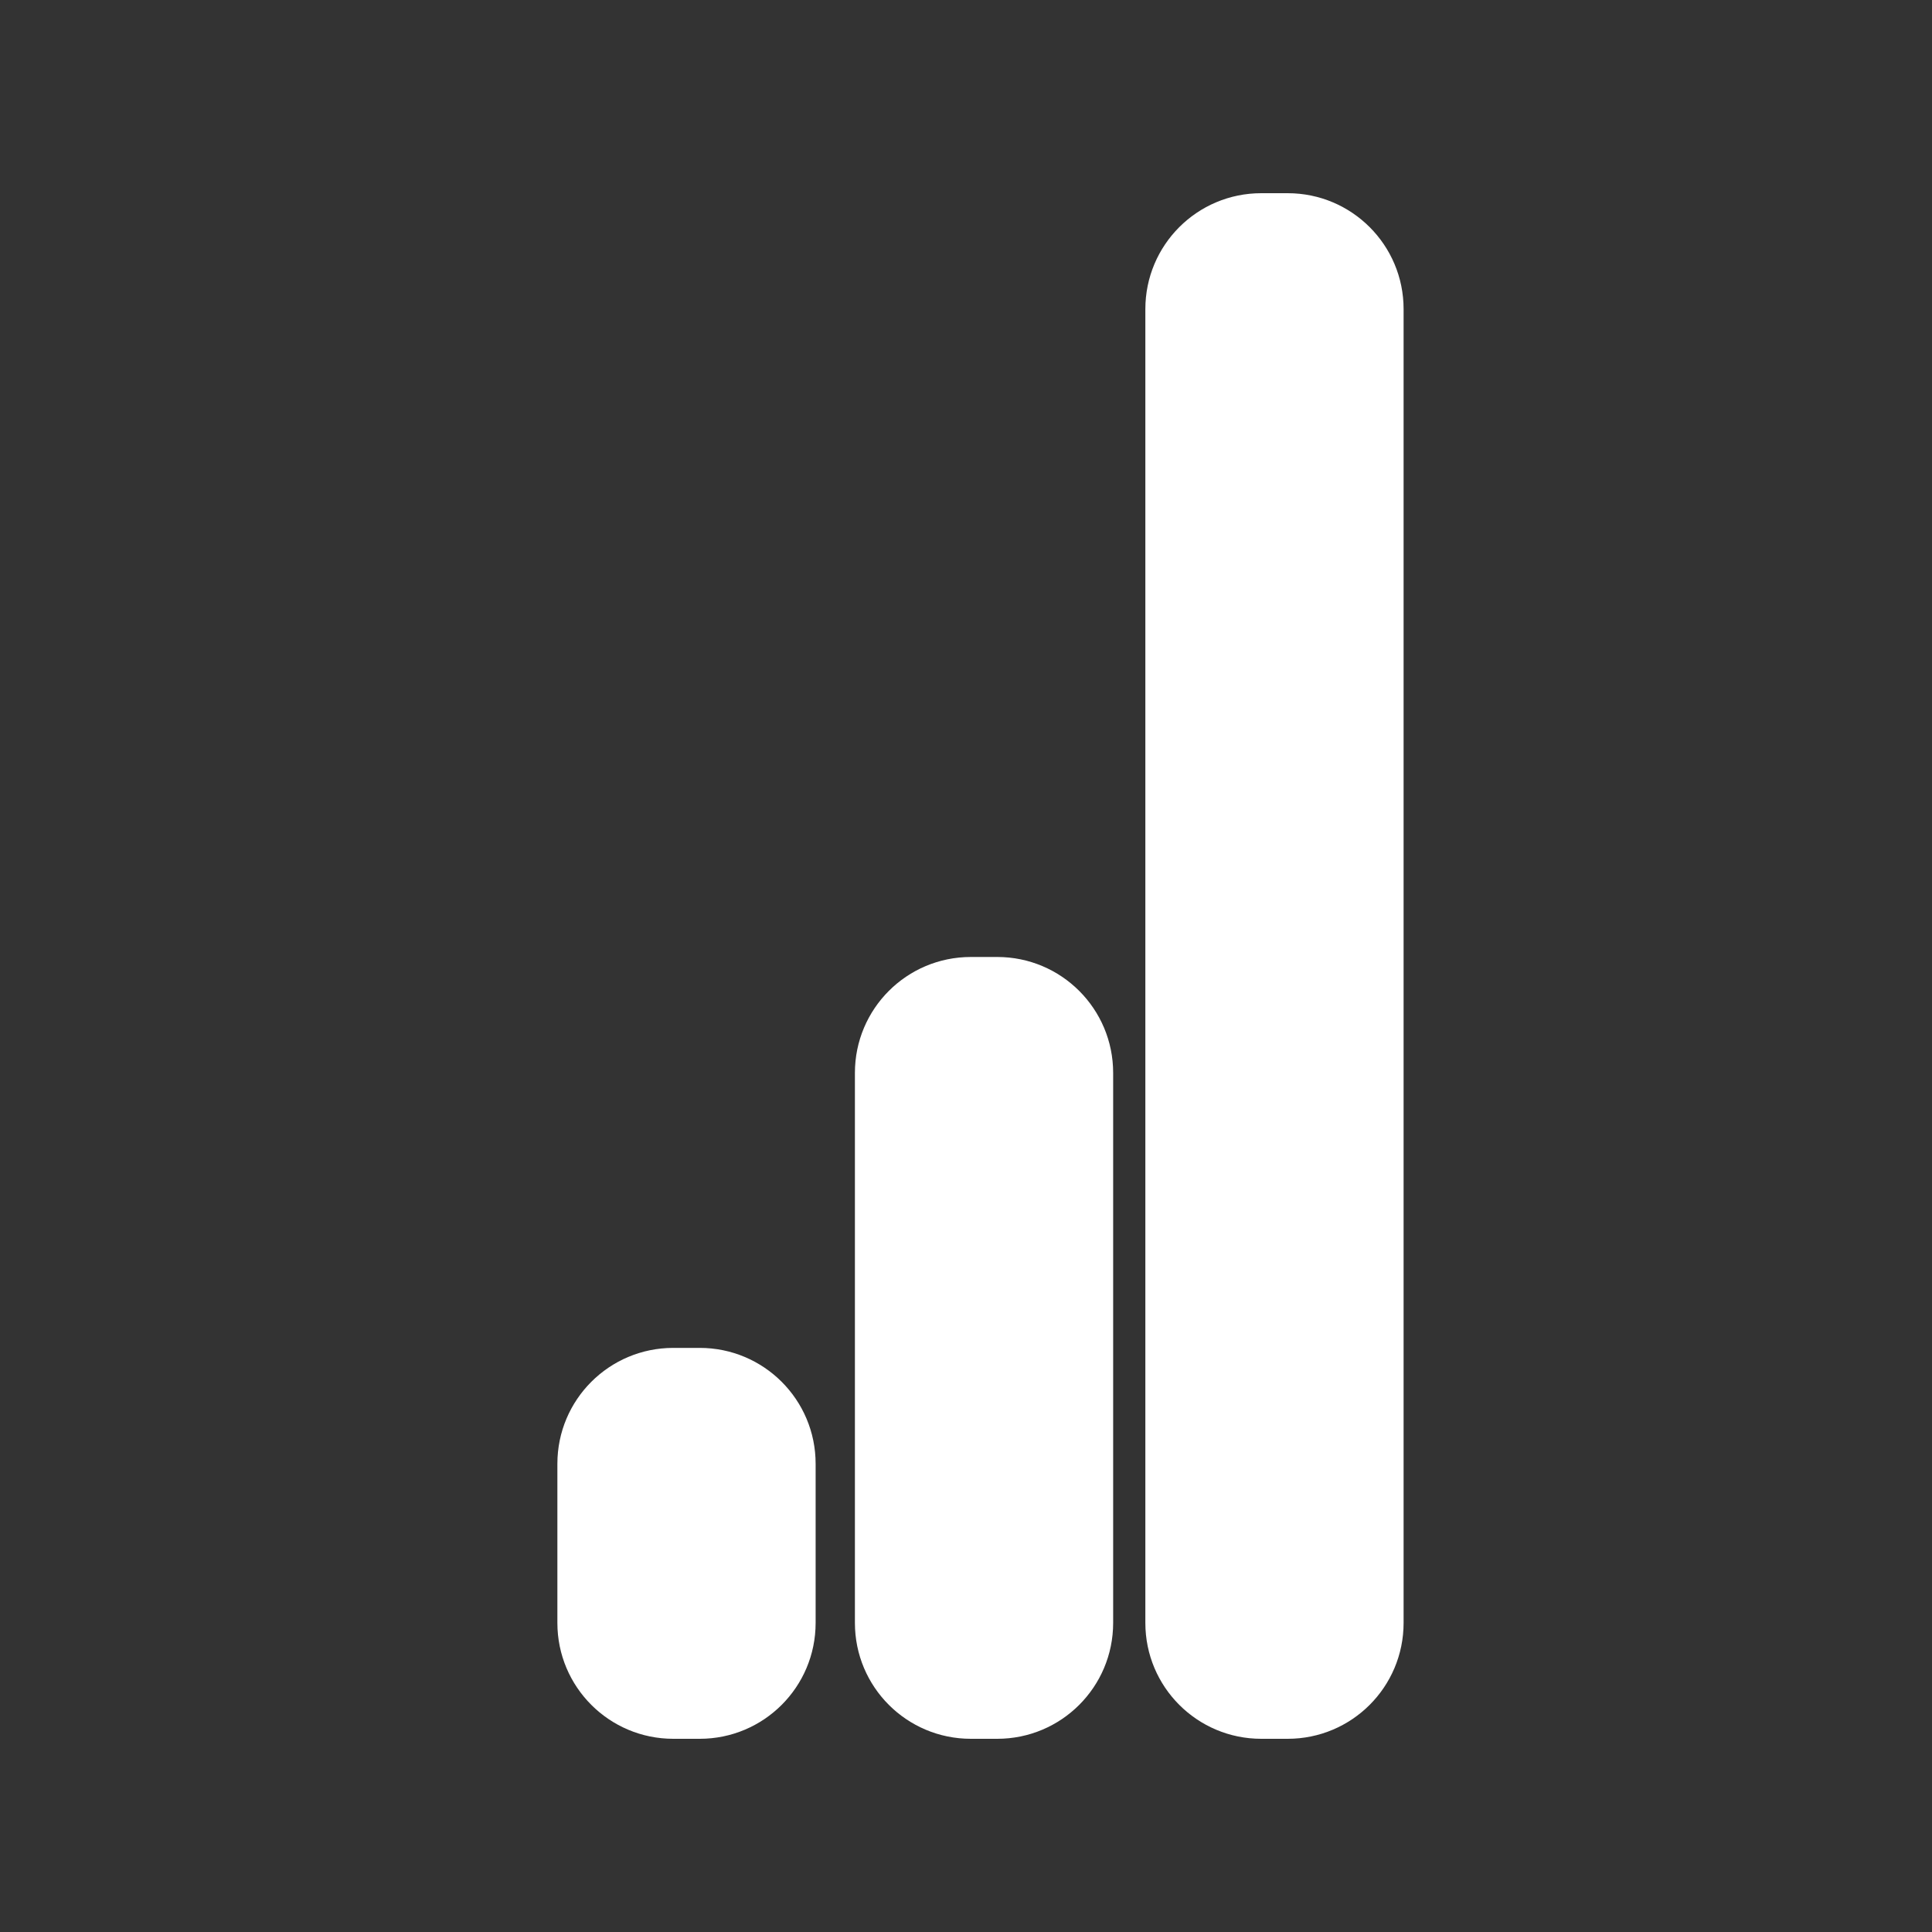
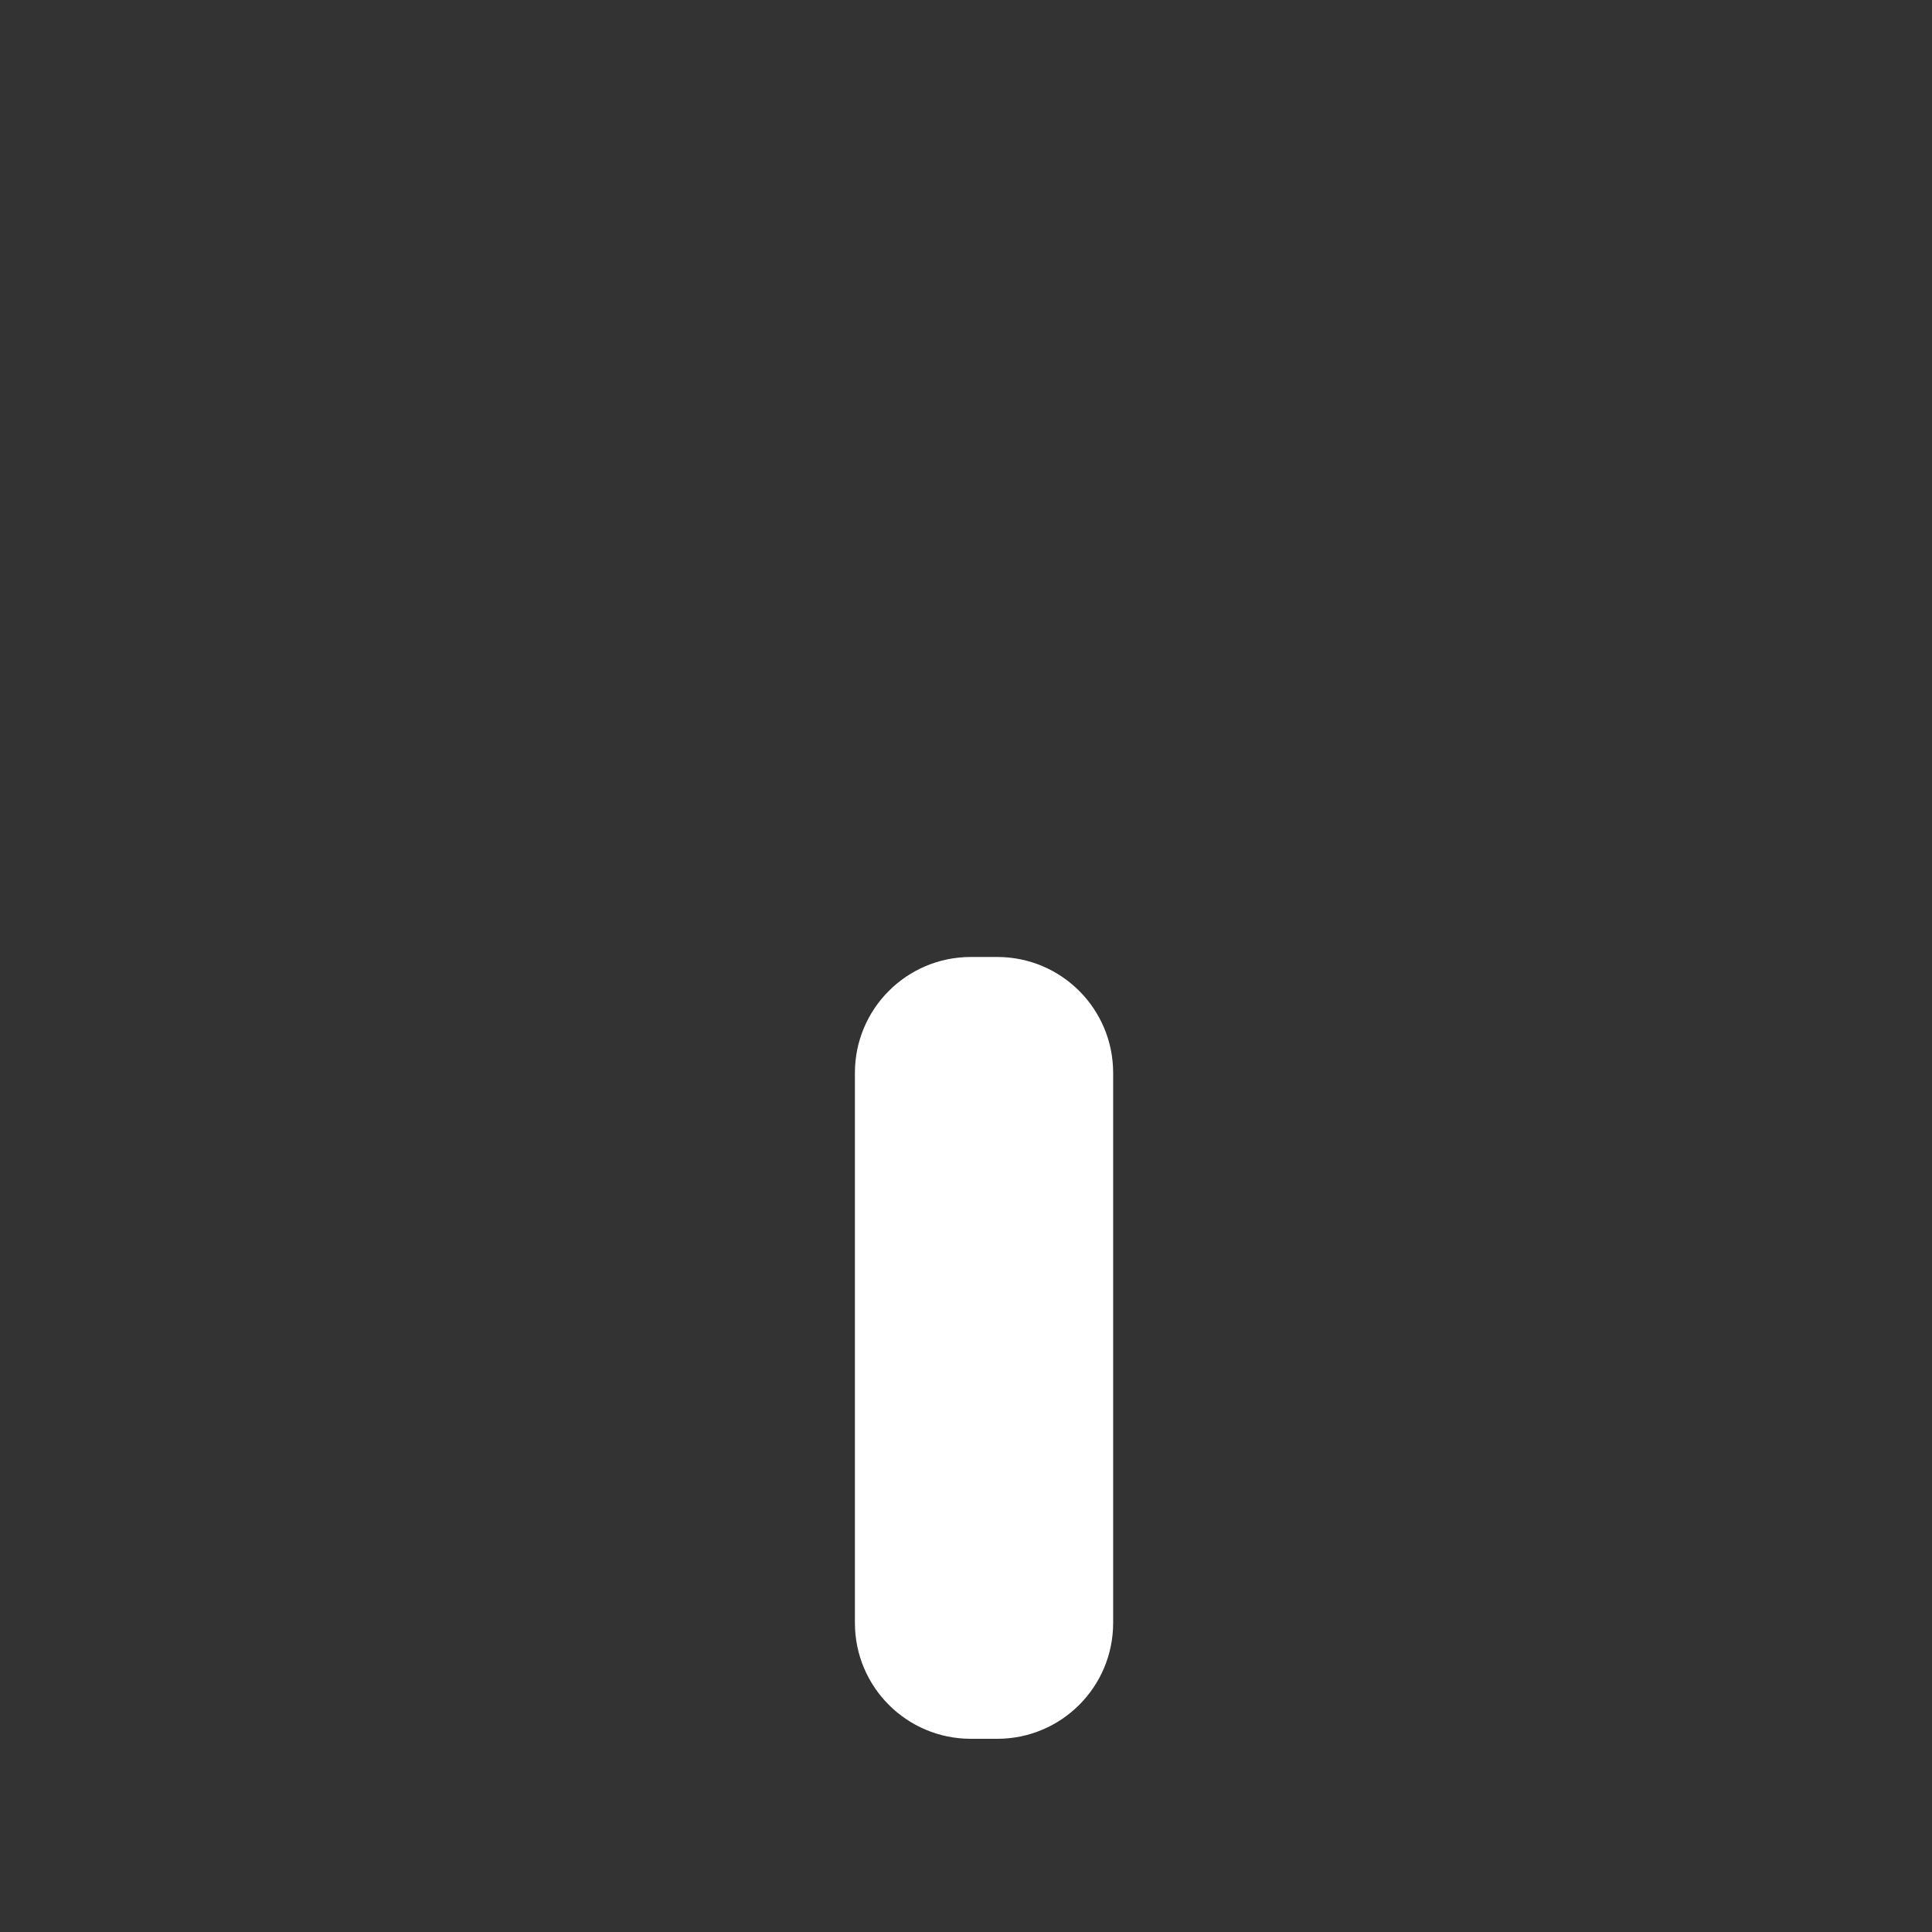
<svg xmlns="http://www.w3.org/2000/svg" id="Capa_1" version="1.1" viewBox="0 0 600 600">
  <rect x="0" y="0" width="600" height="600" fill="#333333" stroke="none" />
  <defs>
    <style>
      .st0 {
        fill: #fff;
      }
    </style>
  </defs>
-   <path class="st0" d="M399.9,540h-8.2c-19.9,0-36-16.1-36-36V96c0-19.9,16.1-36,36-36h8.2c19.9,0,36,16.1,36,36v408c0,19.9-16.1,36-36,36Z" />
  <path class="st0" d="M309.7,540h-8.2c-19.9,0-36-16.1-36-36v-170.8c0-19.9,16.1-36,36-36h8.2c19.9,0,36,16.1,36,36v170.8c0,19.9-16.1,36-36,36Z" />
-   <path class="st0" d="M217.3,540h-8.2c-19.9,0-36-16.1-36-36v-49.4c0-19.9,16.1-36,36-36h8.2c19.9,0,36,16.1,36,36v49.4c0,19.9-16.1,36-36,36Z" />
</svg>